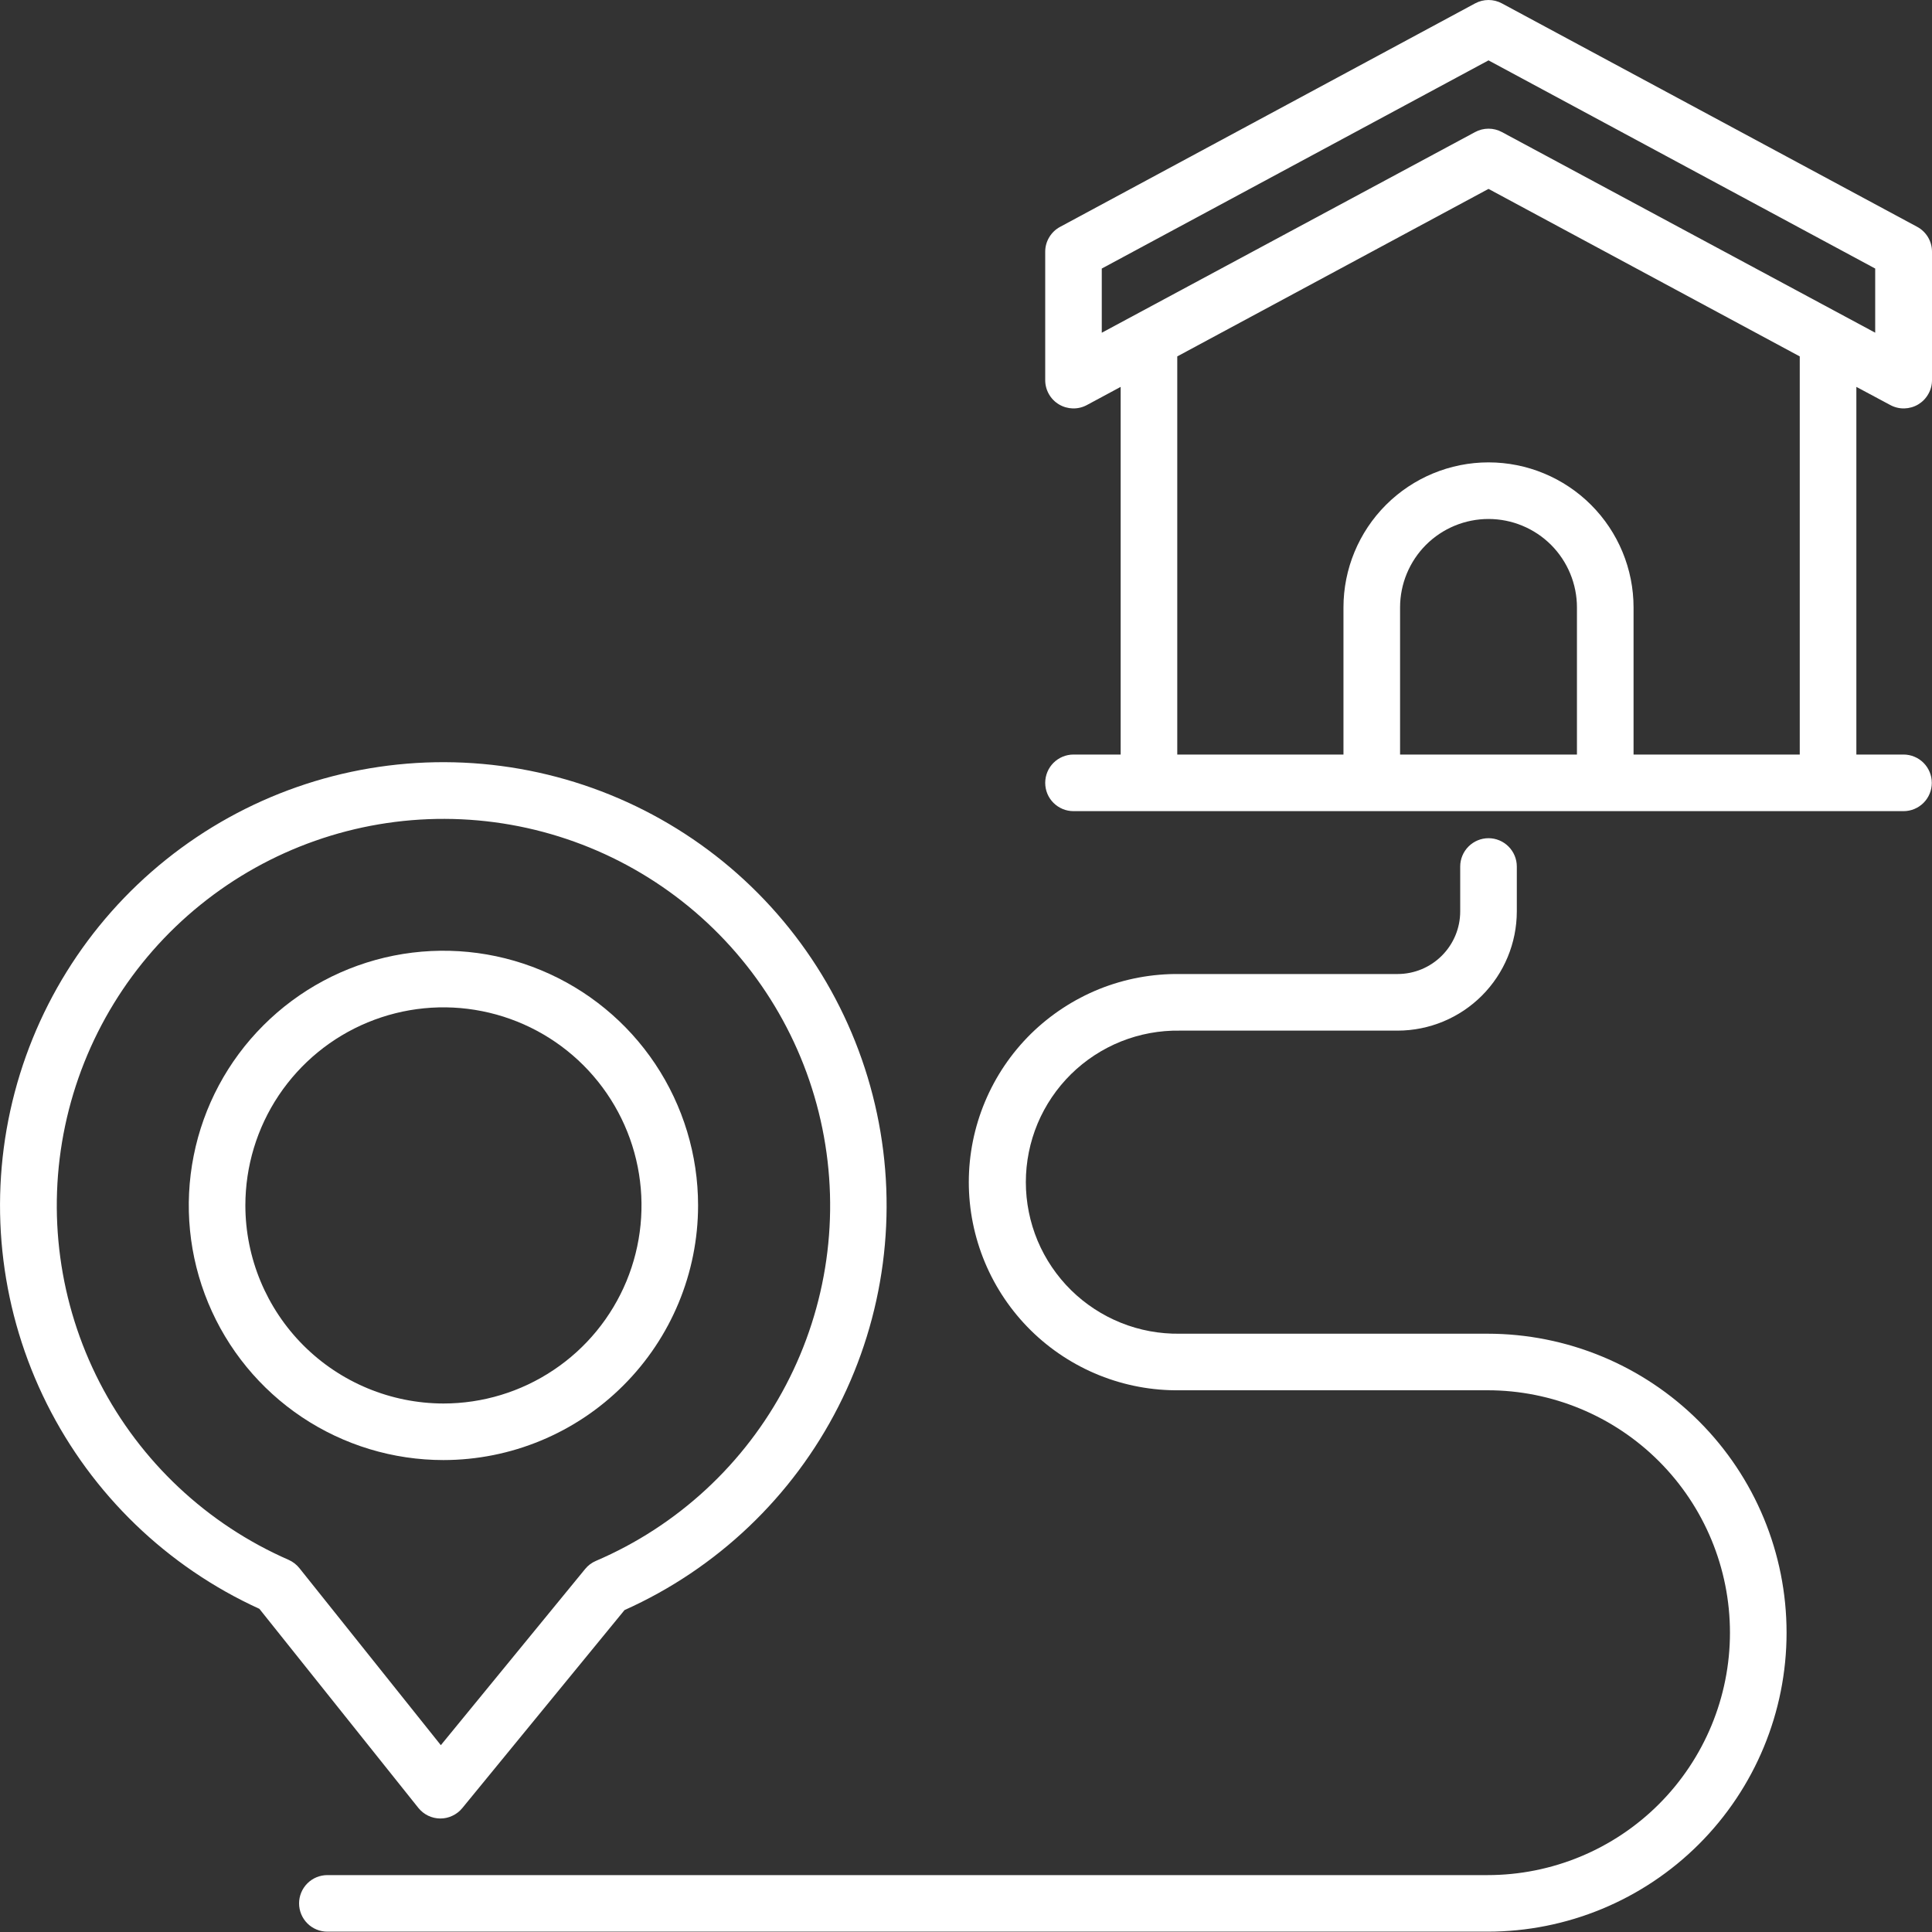
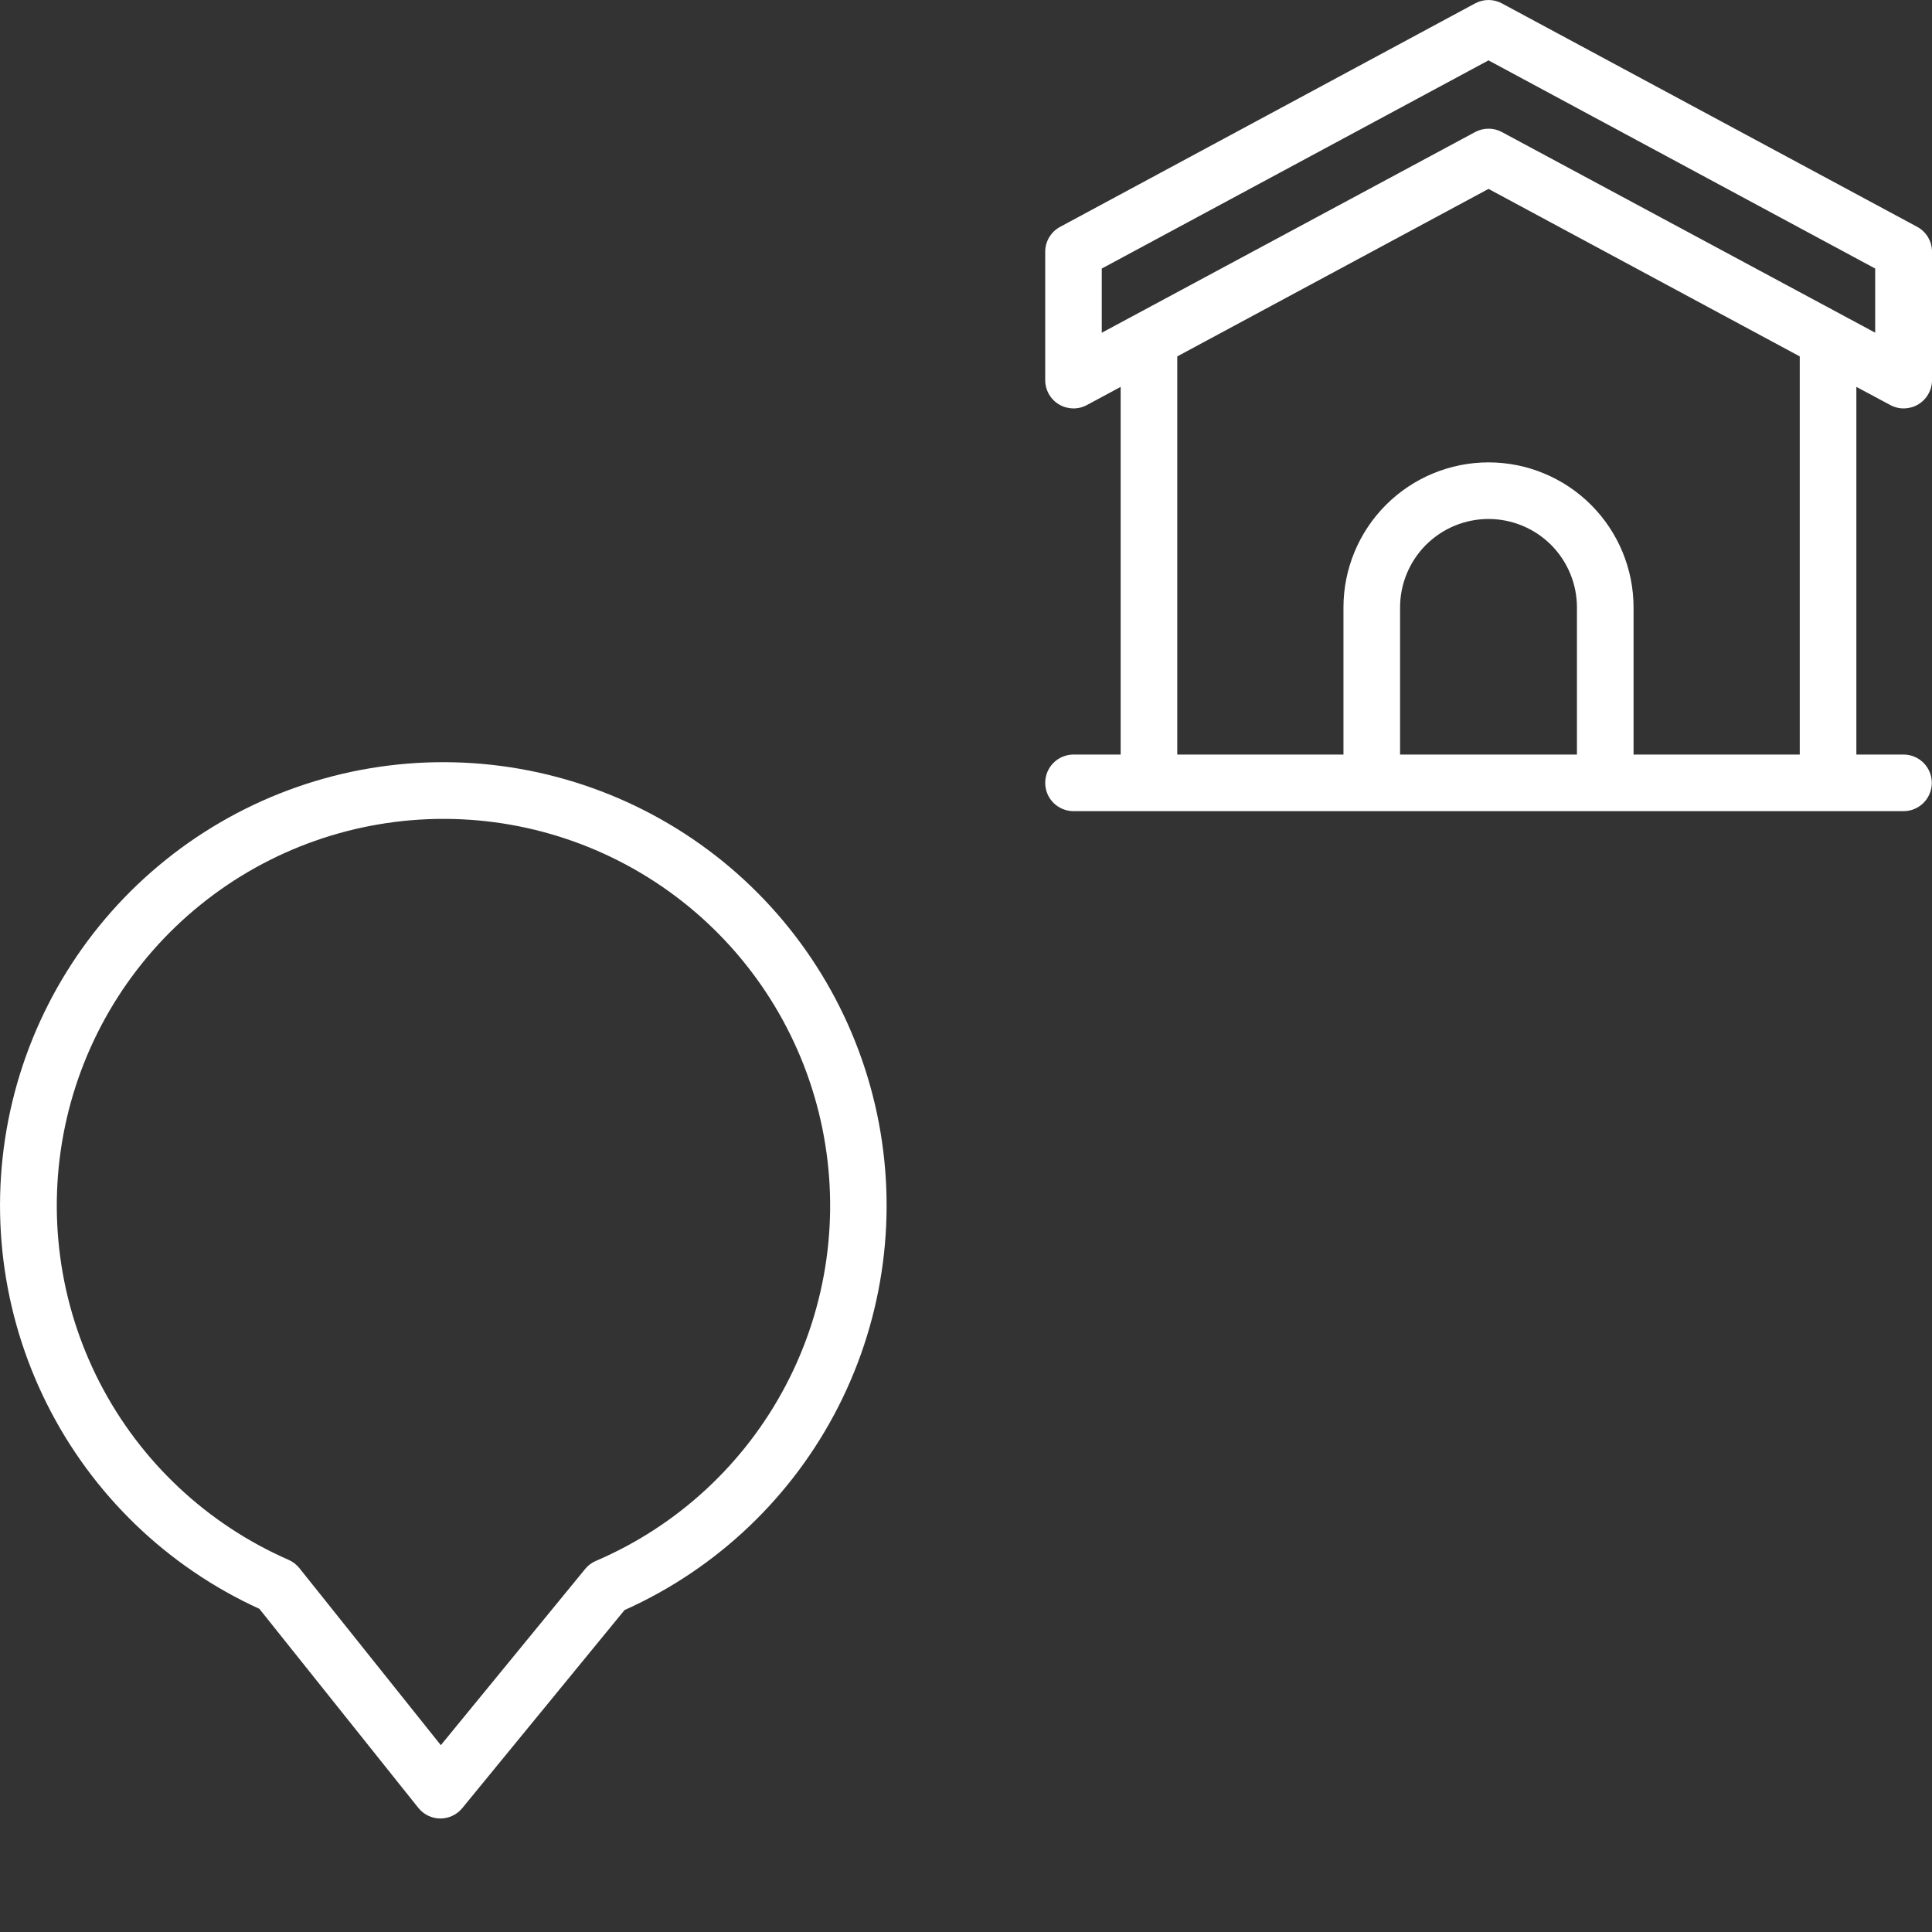
<svg xmlns="http://www.w3.org/2000/svg" width="40" height="40" viewBox="0 0 40 40" fill="none">
  <rect x="0" y="0" width="40" height="40" fill="#333333" stroke="none" />
-   <path d="M30.798 27.613H24.426C24.01 27.619 23.596 27.543 23.21 27.388C22.824 27.233 22.472 27.003 22.175 26.711C21.879 26.419 21.643 26.071 21.482 25.687C21.322 25.303 21.239 24.891 21.239 24.475C21.239 24.059 21.322 23.647 21.482 23.263C21.643 22.879 21.879 22.531 22.175 22.239C22.472 21.947 22.824 21.717 23.21 21.562C23.596 21.408 24.01 21.331 24.426 21.338H28.937C29.591 21.337 30.218 21.077 30.681 20.614C31.143 20.151 31.403 19.524 31.404 18.87V17.94C31.404 17.785 31.342 17.636 31.232 17.526C31.122 17.416 30.973 17.354 30.818 17.354C30.663 17.354 30.514 17.416 30.404 17.526C30.294 17.636 30.232 17.785 30.232 17.94V18.87C30.232 19.214 30.095 19.543 29.852 19.786C29.61 20.029 29.28 20.166 28.937 20.166H24.426C23.855 20.159 23.289 20.264 22.759 20.477C22.23 20.691 21.748 21.007 21.341 21.407C20.935 21.808 20.612 22.286 20.392 22.813C20.172 23.339 20.058 23.904 20.058 24.475C20.058 25.046 20.172 25.611 20.392 26.138C20.612 26.664 20.935 27.142 21.341 27.543C21.748 27.944 22.23 28.26 22.759 28.473C23.289 28.686 23.855 28.792 24.426 28.784H30.798C32.129 28.784 33.406 29.313 34.347 30.254C35.288 31.195 35.817 32.472 35.817 33.803C35.817 35.134 35.288 36.41 34.347 37.352C33.406 38.293 32.129 38.822 30.798 38.822H6.778C6.623 38.822 6.474 38.883 6.364 38.993C6.254 39.103 6.192 39.252 6.192 39.407C6.192 39.563 6.254 39.712 6.364 39.822C6.474 39.932 6.623 39.993 6.778 39.993H30.798C32.44 39.993 34.015 39.341 35.176 38.18C36.337 37.019 36.989 35.445 36.989 33.803C36.989 32.161 36.337 30.587 35.176 29.426C34.015 28.265 32.44 27.613 30.798 27.613Z" fill="white" />
  <path d="M39.137 8.386C39.226 8.434 39.326 8.458 39.427 8.456C39.529 8.453 39.628 8.425 39.715 8.373C39.801 8.321 39.873 8.248 39.923 8.159C39.974 8.071 40 7.972 40 7.871V5.21C40 5.104 39.971 5.001 39.917 4.91C39.862 4.819 39.785 4.745 39.691 4.695L31.095 0.07C31.01 0.024 30.915 0 30.818 0C30.721 0 30.626 0.024 30.541 0.07L21.952 4.695C21.858 4.744 21.78 4.818 21.725 4.909C21.669 5 21.64 5.104 21.64 5.21V7.871C21.64 7.972 21.666 8.071 21.716 8.159C21.766 8.248 21.838 8.321 21.925 8.373C22.012 8.425 22.111 8.453 22.212 8.456C22.314 8.458 22.414 8.434 22.503 8.386L23.202 8.01V15.622H22.226C22.07 15.622 21.921 15.684 21.811 15.794C21.701 15.904 21.64 16.053 21.64 16.208C21.64 16.364 21.701 16.513 21.811 16.622C21.921 16.732 22.07 16.794 22.226 16.794H39.41C39.566 16.794 39.715 16.732 39.825 16.622C39.934 16.513 39.996 16.364 39.996 16.208C39.996 16.053 39.934 15.904 39.825 15.794C39.715 15.684 39.566 15.622 39.41 15.622H38.434V8.01L39.137 8.386ZM22.811 5.56L30.818 1.25L38.824 5.56V6.888L31.095 2.734C31.01 2.688 30.915 2.664 30.818 2.664C30.721 2.664 30.626 2.688 30.541 2.734L22.811 6.889V5.56ZM32.649 15.622H28.987V12.576C28.987 12.091 29.18 11.625 29.523 11.281C29.867 10.938 30.332 10.745 30.818 10.745C31.303 10.745 31.769 10.938 32.113 11.281C32.456 11.625 32.649 12.091 32.649 12.576V15.622ZM37.262 15.622H33.821V12.576C33.821 11.78 33.504 11.016 32.941 10.453C32.378 9.89 31.614 9.573 30.818 9.573C30.022 9.573 29.258 9.89 28.695 10.453C28.132 11.016 27.815 11.78 27.815 12.576V15.622H24.374V7.379L30.818 3.911L37.262 7.379V15.622Z" fill="white" />
  <path d="M9.118 37.65C9.204 37.65 9.29 37.631 9.368 37.593C9.447 37.556 9.516 37.502 9.571 37.435L12.93 33.335C14.845 32.477 16.408 30.989 17.359 29.119C18.31 27.249 18.592 25.109 18.157 23.056C17.722 21.003 16.597 19.161 14.969 17.837C13.34 16.514 11.308 15.788 9.209 15.78C7.111 15.773 5.074 16.485 3.437 17.798C1.799 19.111 0.662 20.945 0.213 22.995C-0.236 25.044 0.031 27.186 0.969 29.063C1.907 30.94 3.461 32.439 5.37 33.309L8.661 37.43C8.716 37.498 8.785 37.554 8.864 37.592C8.943 37.63 9.03 37.65 9.118 37.65ZM5.976 32.295C4.289 31.558 2.907 30.262 2.064 28.625C1.221 26.988 0.968 25.11 1.348 23.309C1.728 21.507 2.717 19.891 4.149 18.734C5.581 17.576 7.368 16.948 9.209 16.954C11.05 16.96 12.833 17.601 14.257 18.768C15.681 19.936 16.659 21.558 17.026 23.363C17.394 25.167 17.128 27.043 16.273 28.674C15.419 30.305 14.029 31.592 12.337 32.317C12.25 32.354 12.174 32.411 12.115 32.484L9.127 36.132L6.199 32.467C6.139 32.392 6.063 32.334 5.976 32.295Z" fill="white" />
-   <path d="M14.453 24.957C14.453 23.914 14.144 22.895 13.565 22.027C12.986 21.16 12.162 20.485 11.199 20.086C10.235 19.686 9.175 19.582 8.152 19.785C7.129 19.989 6.19 20.491 5.453 21.229C4.715 21.966 4.213 22.905 4.01 23.928C3.806 24.951 3.911 26.011 4.31 26.974C4.709 27.938 5.385 28.761 6.252 29.341C7.119 29.92 8.138 30.229 9.181 30.229C10.579 30.228 11.919 29.672 12.907 28.683C13.896 27.695 14.452 26.355 14.453 24.957ZM5.08 24.957C5.08 24.146 5.32 23.353 5.771 22.678C6.222 22.004 6.862 21.478 7.612 21.168C8.361 20.858 9.185 20.776 9.981 20.935C10.776 21.093 11.507 21.483 12.081 22.057C12.654 22.631 13.045 23.361 13.203 24.157C13.361 24.952 13.28 25.777 12.97 26.526C12.659 27.275 12.134 27.916 11.459 28.366C10.785 28.817 9.992 29.058 9.181 29.058C8.094 29.056 7.051 28.624 6.282 27.855C5.514 27.086 5.081 26.044 5.08 24.957Z" fill="white" />
</svg>